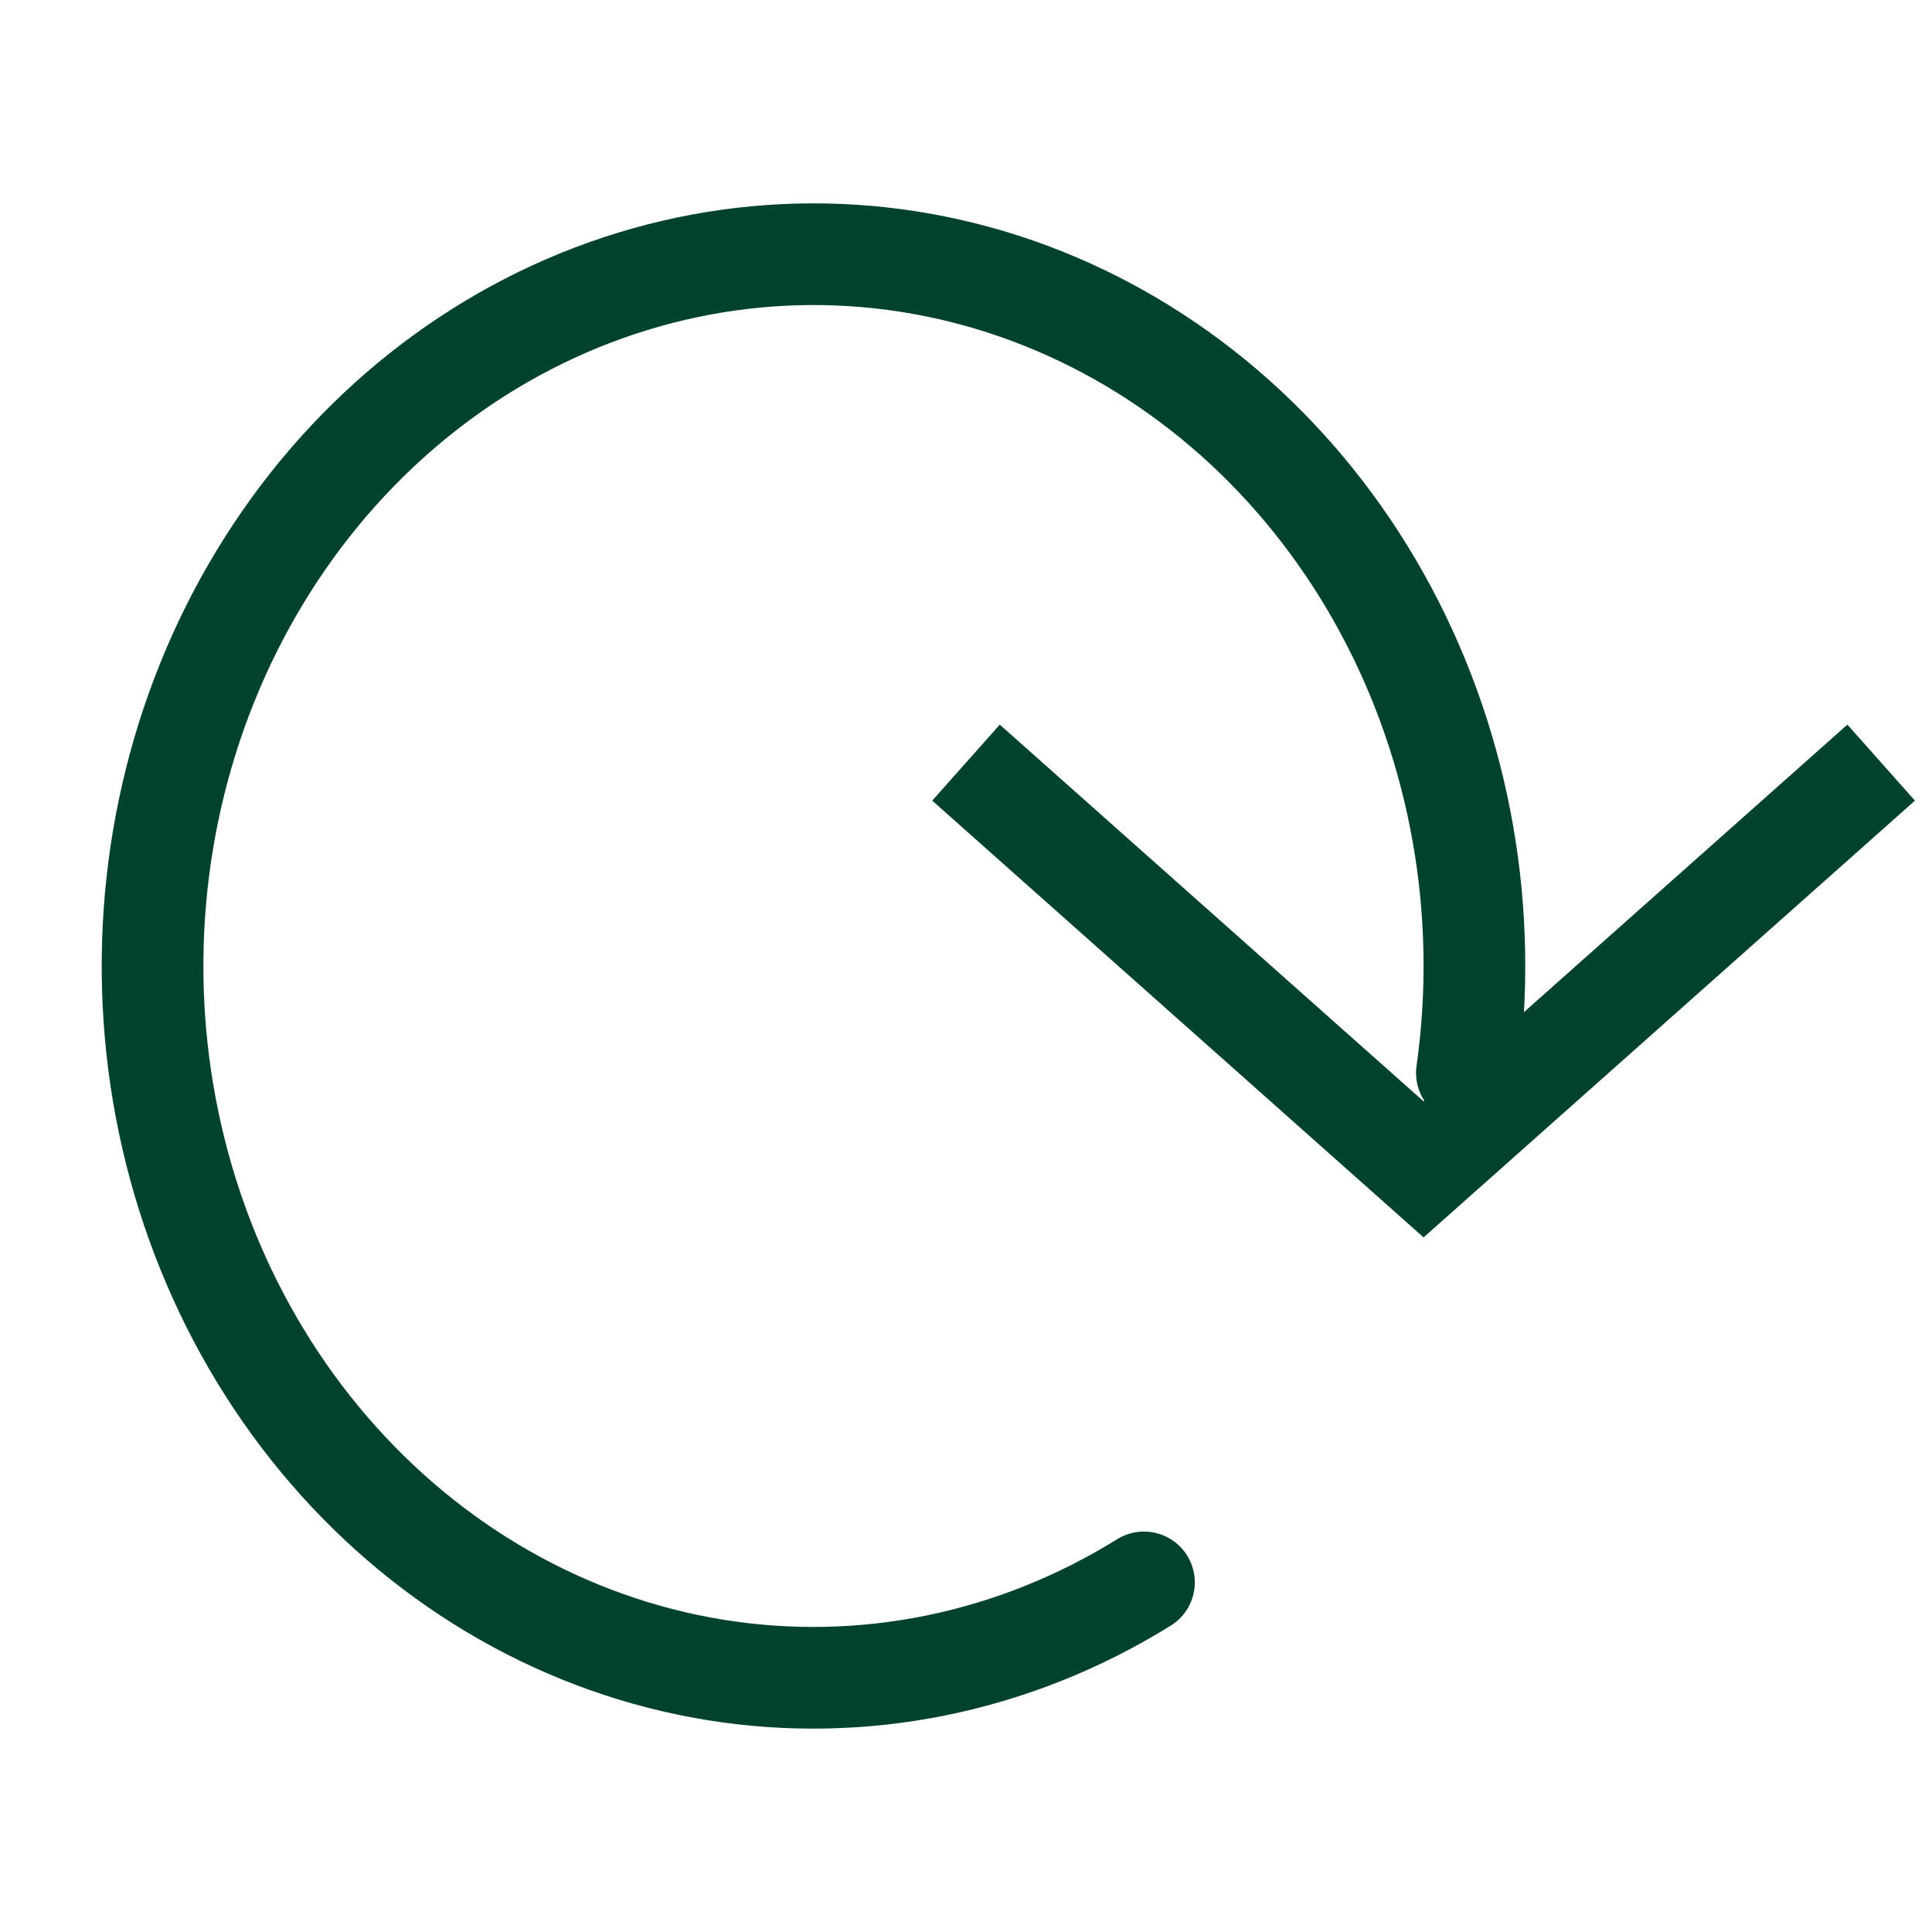
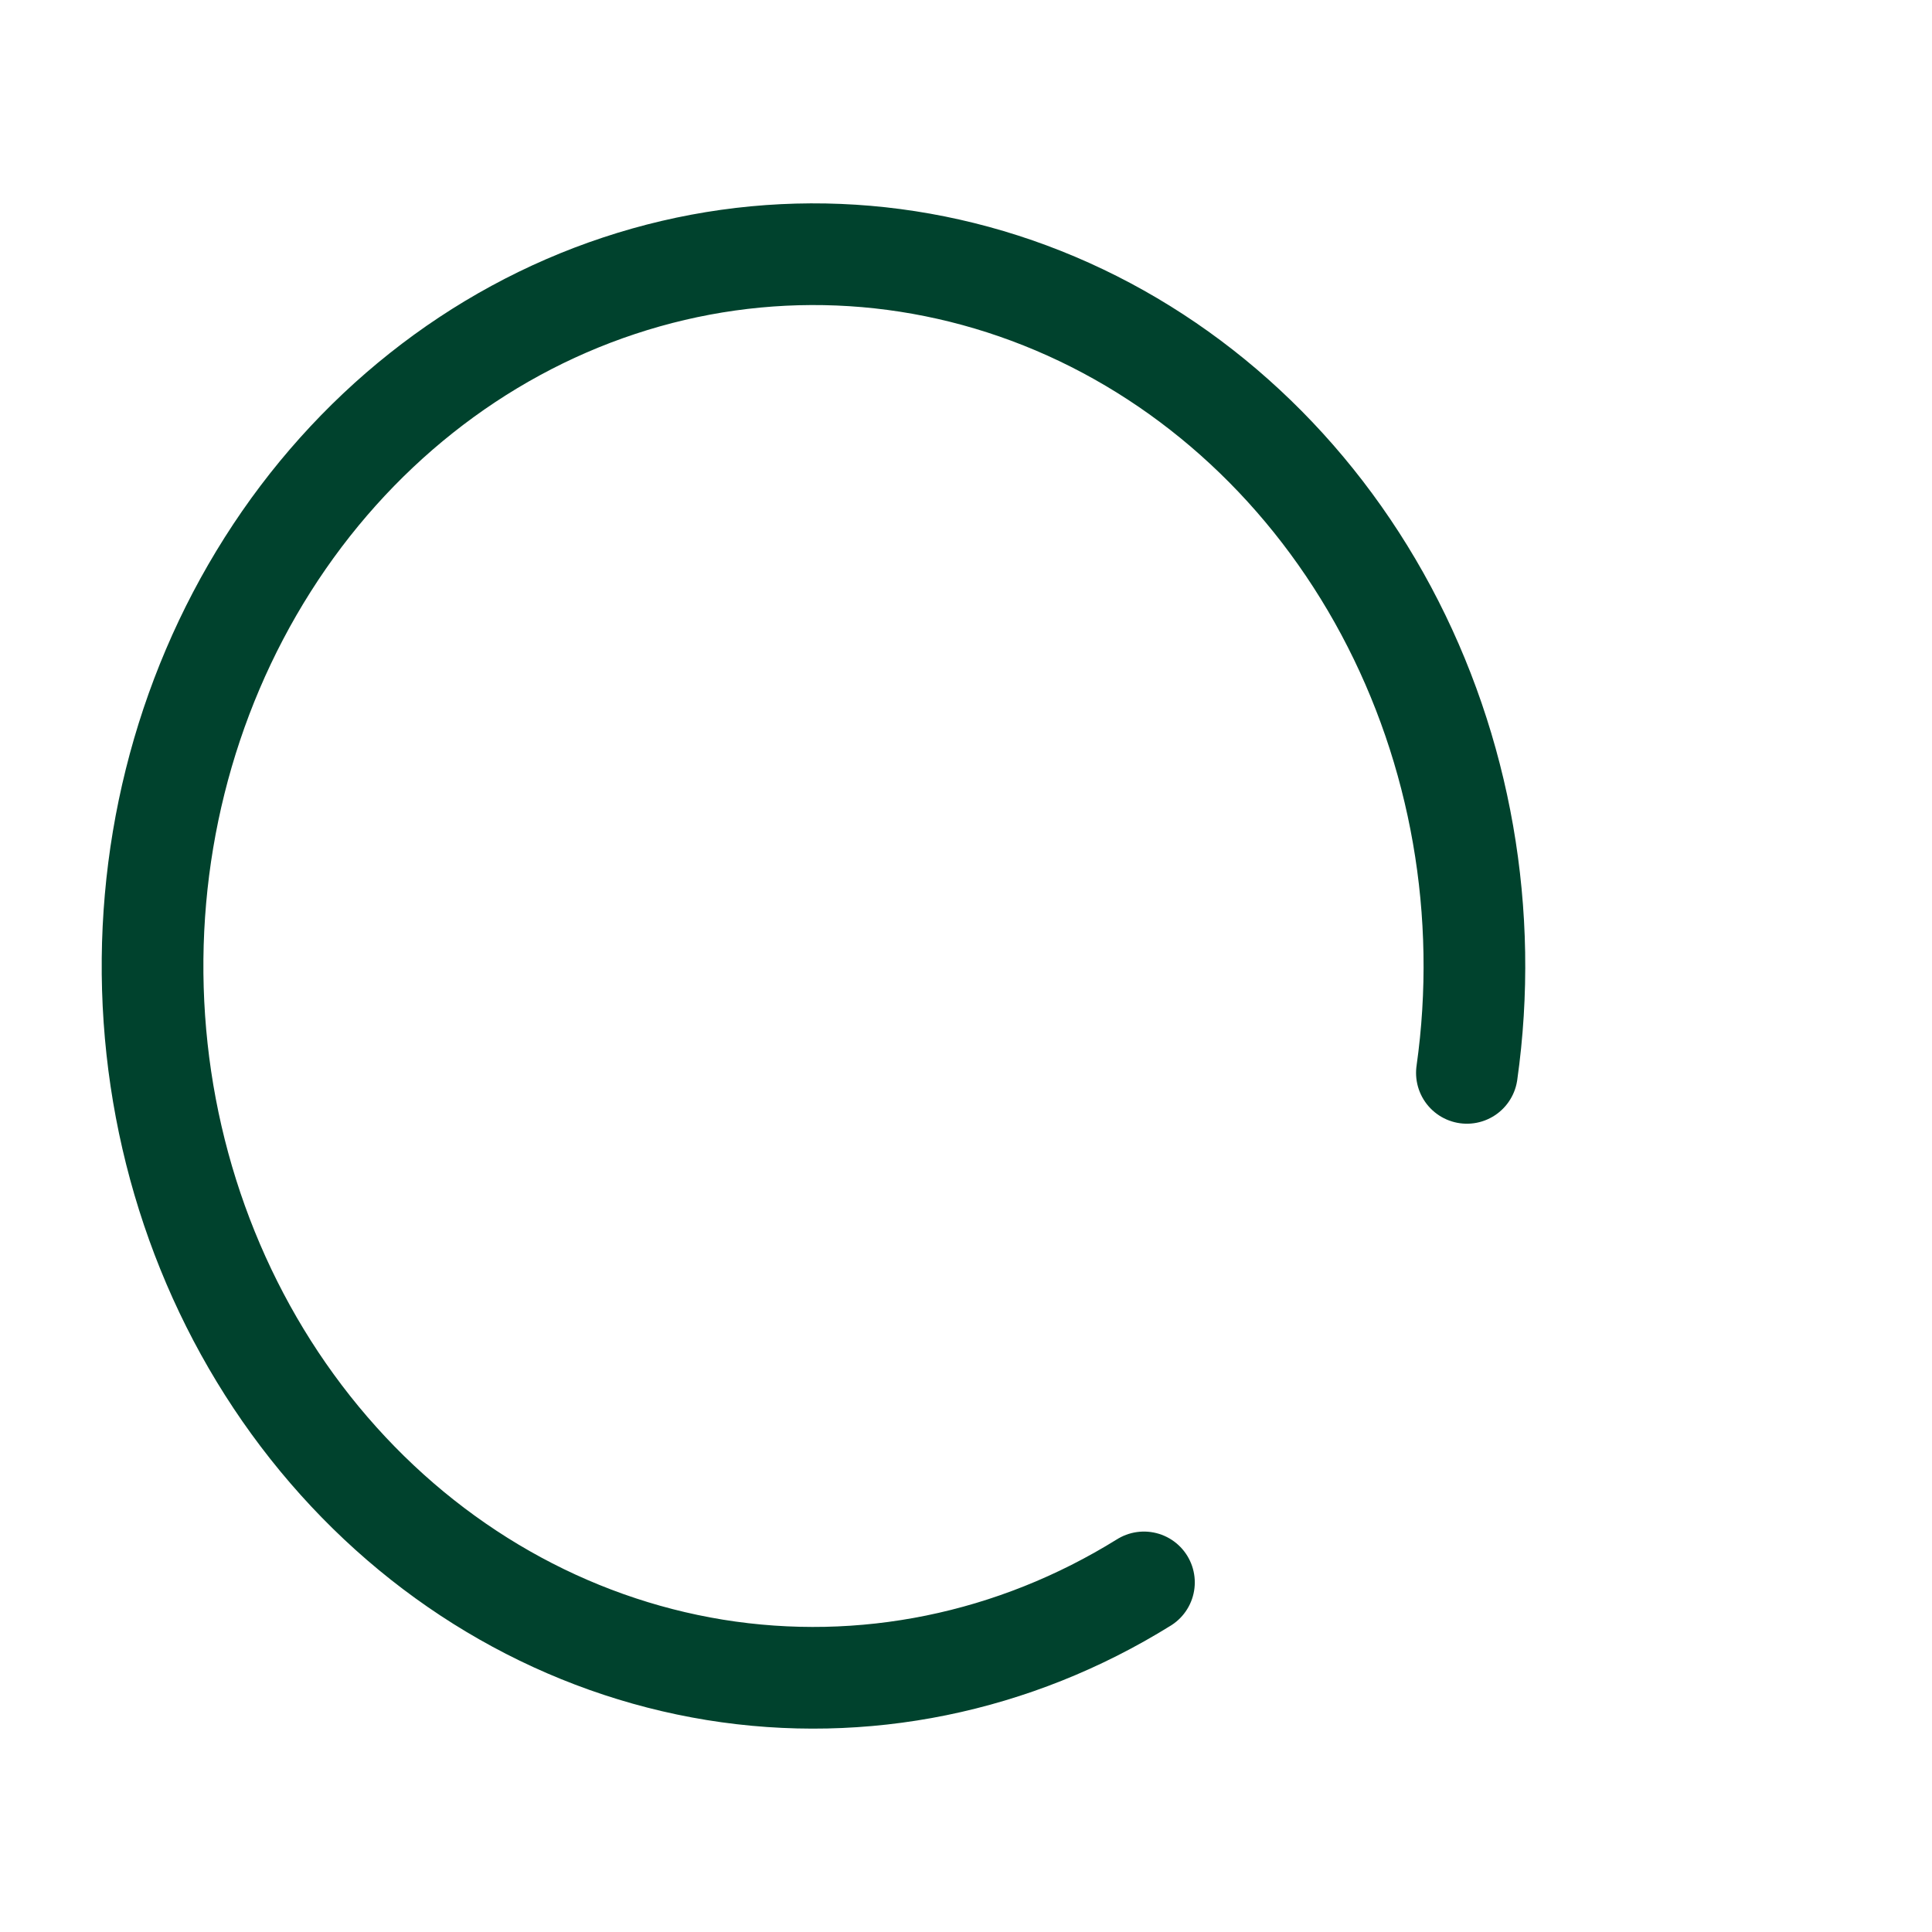
<svg xmlns="http://www.w3.org/2000/svg" width="19" height="19" viewBox="0 0 19 19" fill="none">
-   <path d="M9.5 7.5L14 11.5L18.5 7.5" stroke="#00422D" />
  <path d="M11.25 15.562C9.974 16.355 8.487 16.658 7.03 16.422C5.574 16.185 4.235 15.423 3.234 14.26C2.232 13.097 1.627 11.602 1.518 10.02C1.409 8.438 1.801 6.864 2.632 5.553C3.462 4.243 4.681 3.276 6.088 2.81C7.496 2.343 9.009 2.405 10.38 2.986C11.75 3.567 12.897 4.632 13.632 6.006C14.367 7.38 14.648 8.983 14.426 10.551" stroke="#00422D" stroke-linecap="round" />
</svg>